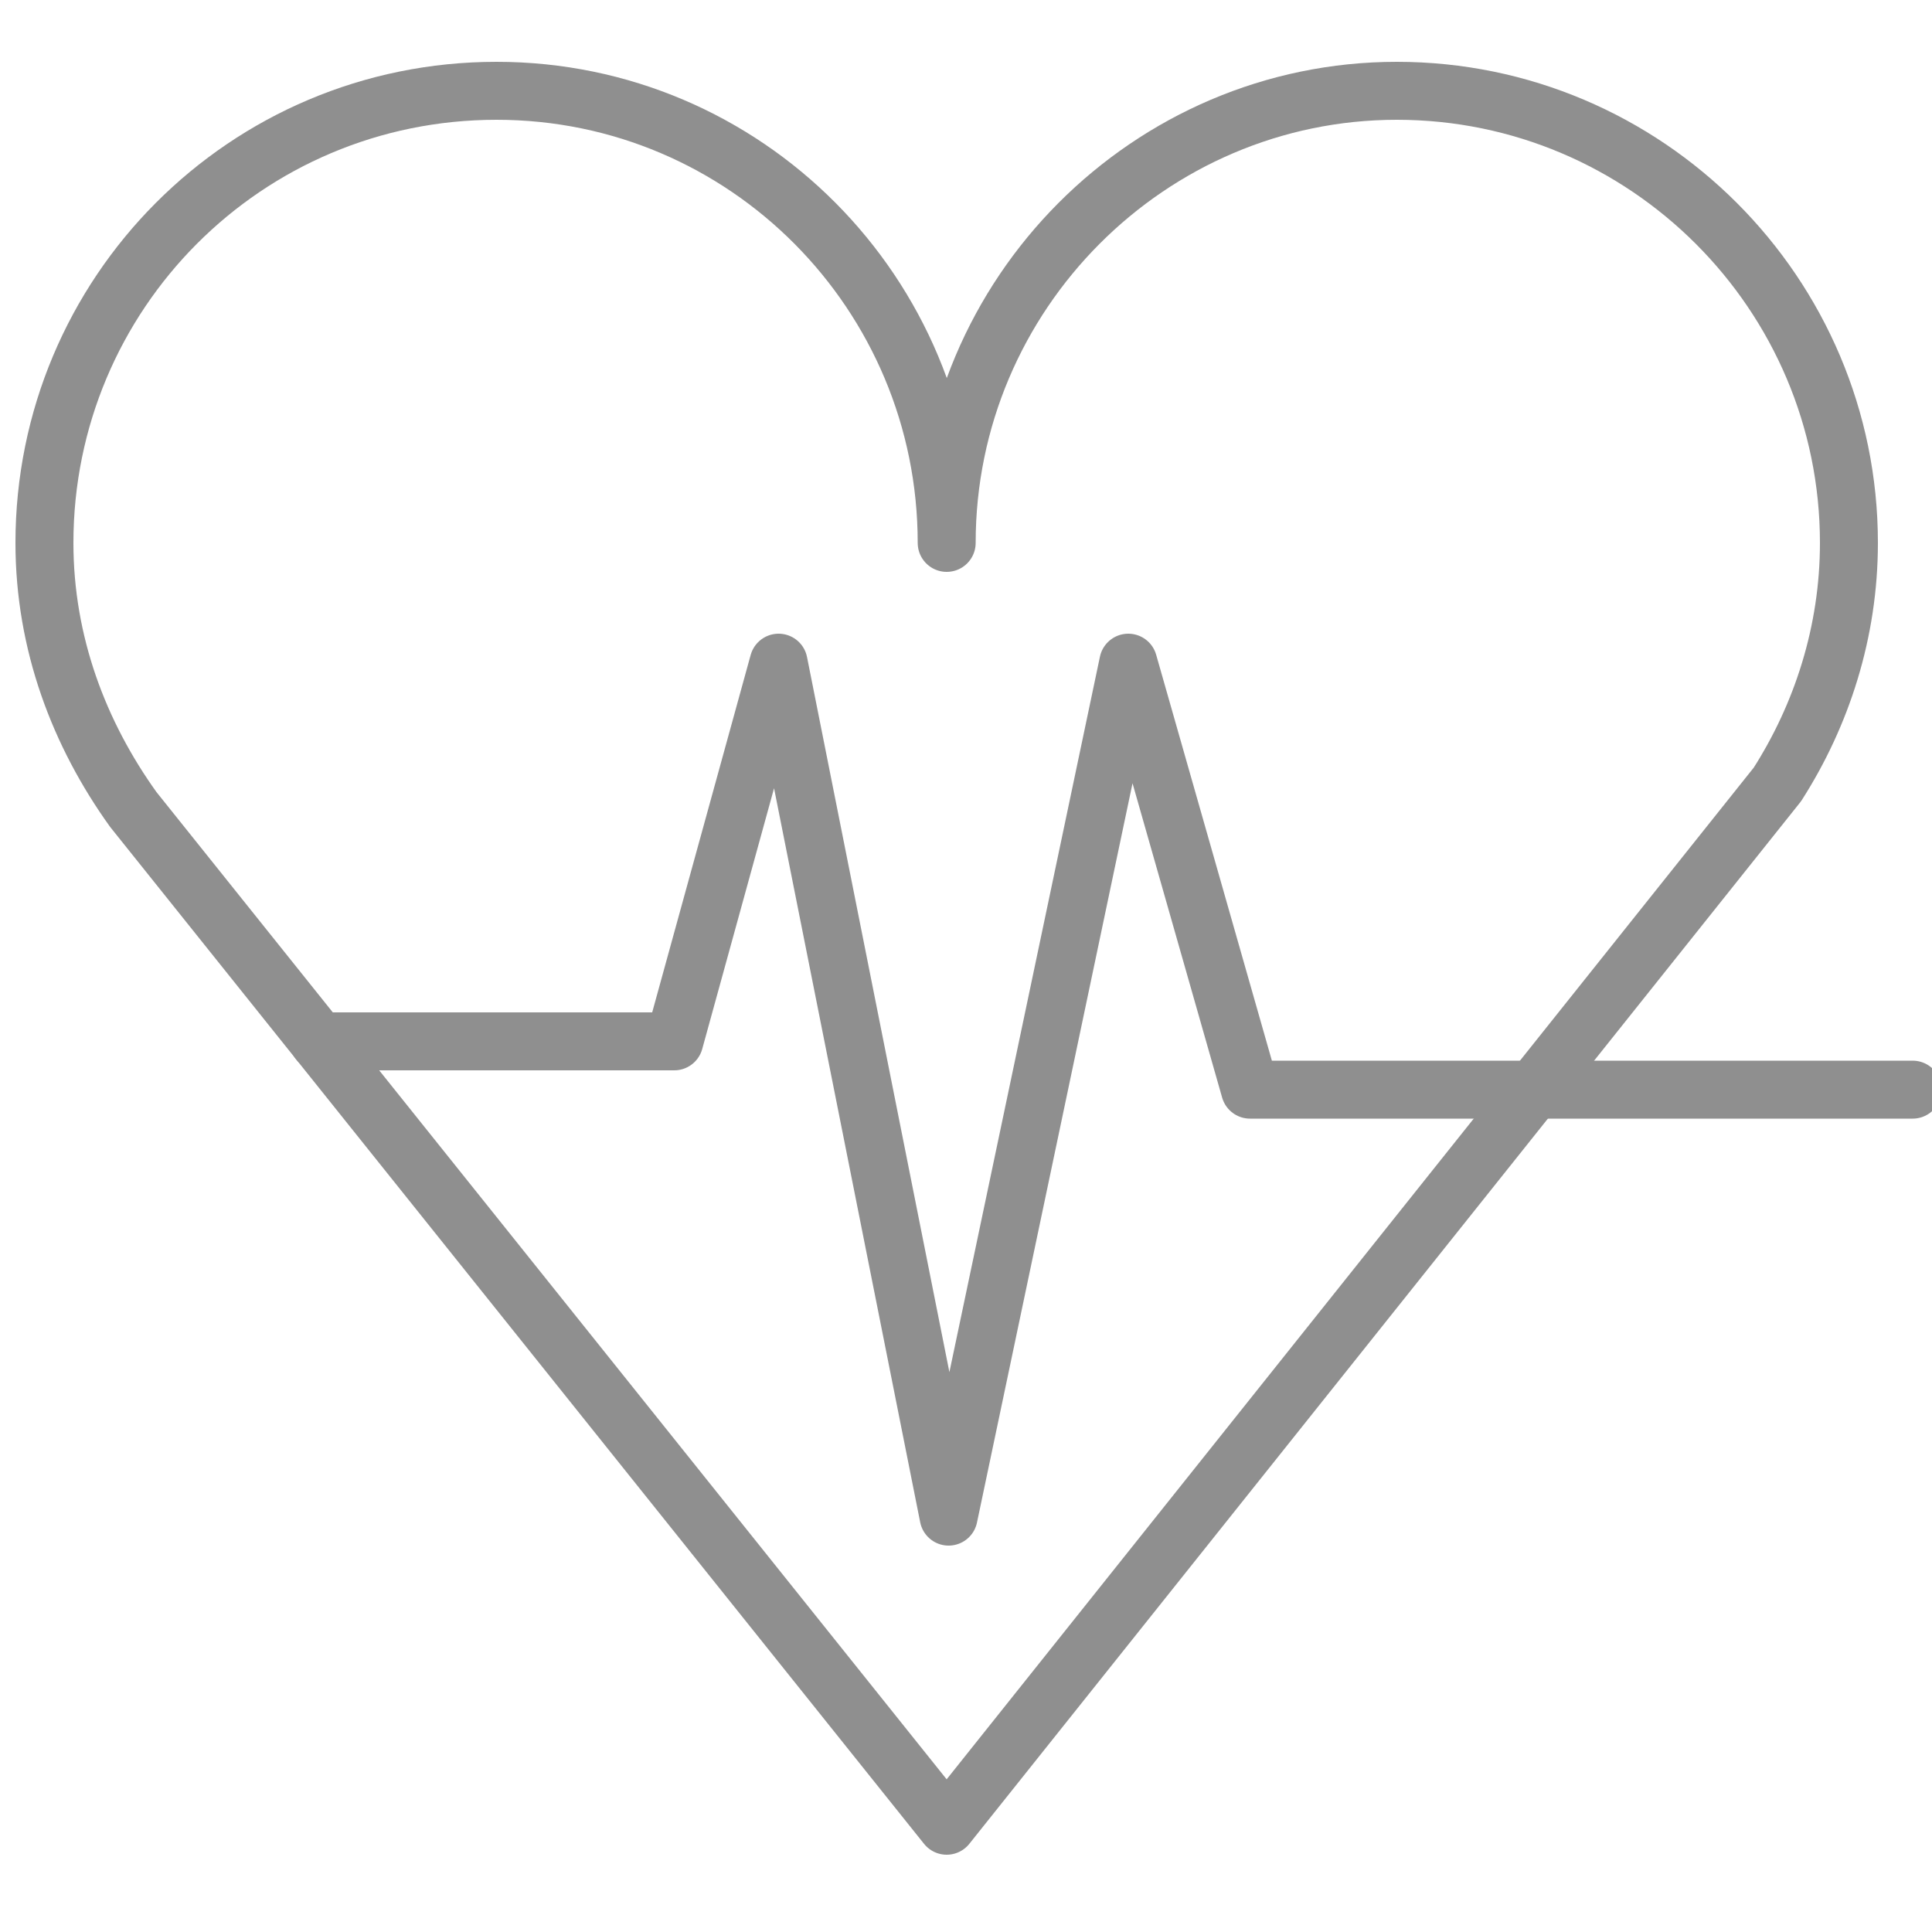
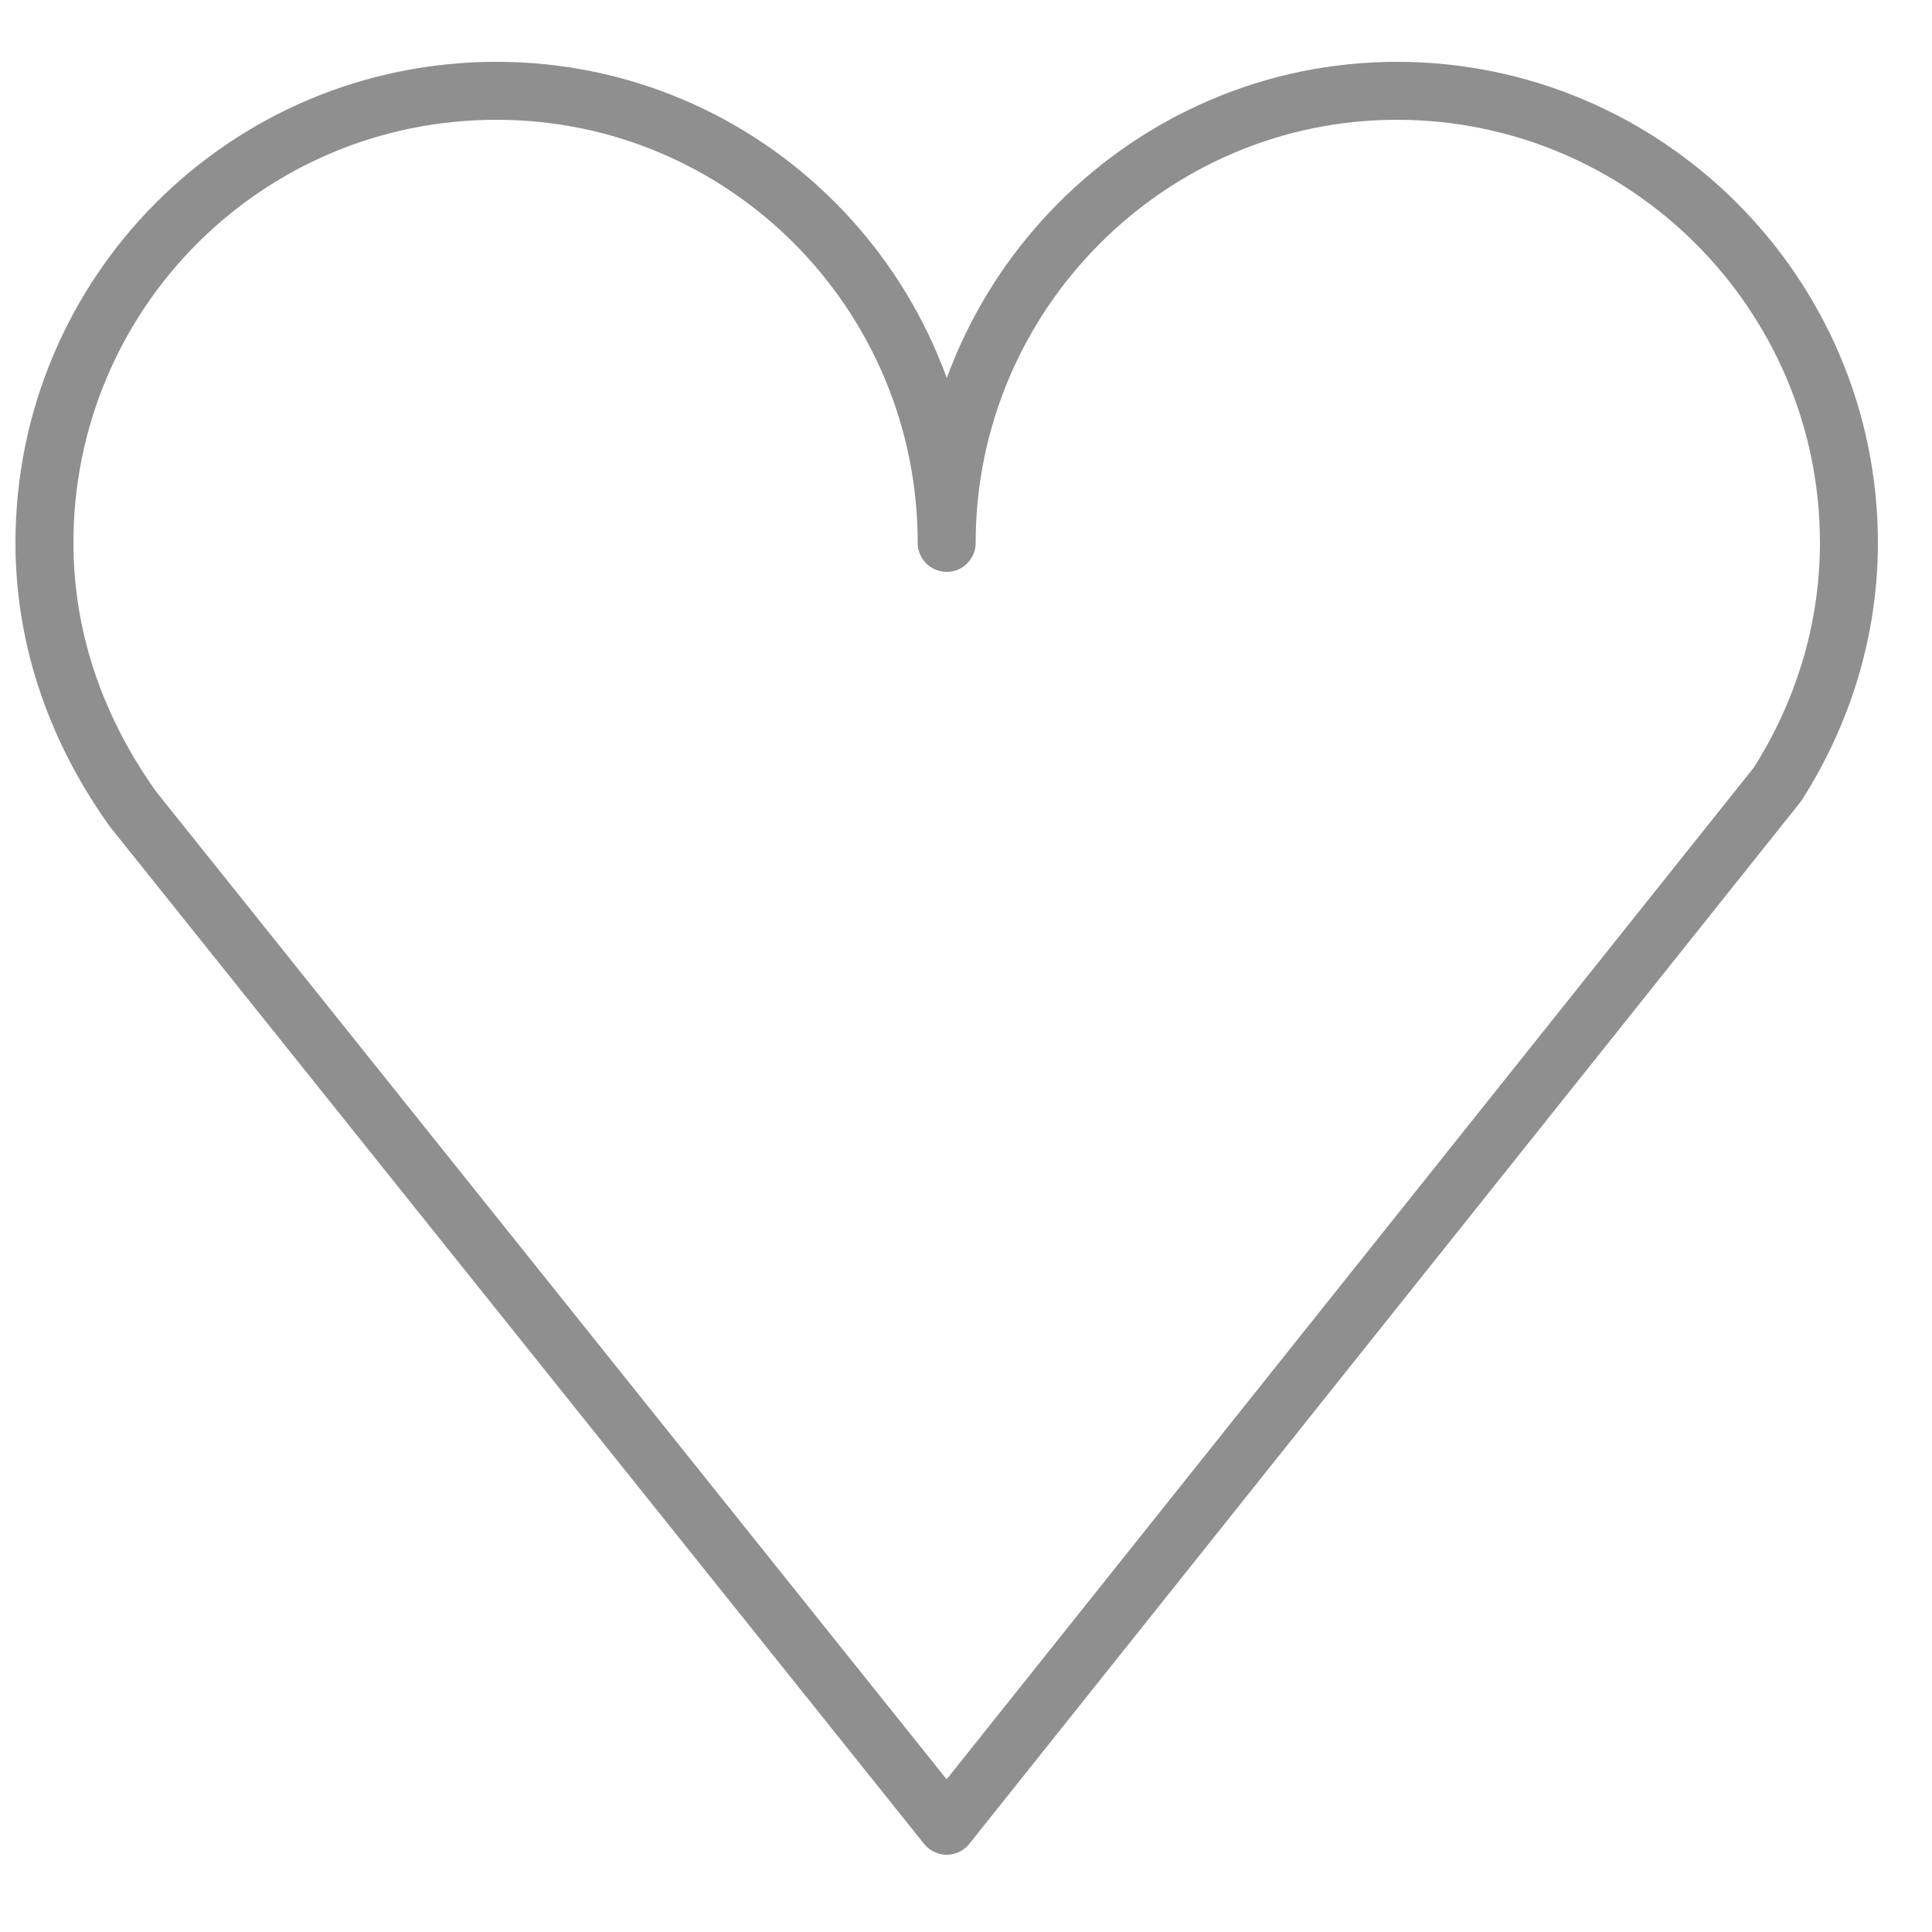
<svg xmlns="http://www.w3.org/2000/svg" viewBox="1950 2450 100 100" width="100" height="100" data-guides="{&quot;vertical&quot;:[],&quot;horizontal&quot;:[]}">
  <path fill="none" stroke="#8f8f8f" fill-opacity="1" stroke-width="3" stroke-opacity="1" color="rgb(51, 51, 51)" font-size-adjust="none" stroke-linecap="round" stroke-linejoin="round" stroke-miterlimit="10" class="st0" id="tSvgae6590dfbc" title="Path 6" d="M 1999 2478.1 C 1999 2465.2 1988.6 2454.7 1975.7 2454.7C 1962.7 2454.7 1952.3 2465.2 1952.3 2478.1C 1952.3 2483.3 1954.1 2488 1956.9 2491.9C 1970.933 2509.433 1984.967 2526.967 1999 2544.5C 2013.333 2526.533 2027.667 2508.567 2042 2490.6C 2044.3 2487 2045.7 2482.7 2045.7 2478.1C 2045.7 2465.2 2035.2 2454.7 2022.3 2454.7C 2009.5 2454.7 1999 2465.2 1999 2478.1Z" />
-   <path fill="none" stroke="#8f8f8f" fill-opacity="1" stroke-width="3" stroke-opacity="1" color="rgb(51, 51, 51)" font-size-adjust="none" stroke-linecap="round" stroke-linejoin="round" stroke-miterlimit="10" class="st0" id="tSvg42fe909a7d" title="Path 7" d="M 1966.5 2503.9 C 1972.633 2503.9 1978.767 2503.9 1984.9 2503.9C 1986.7 2497.367 1988.5 2490.833 1990.3 2484.3C 1993.233 2499.033 1996.167 2513.767 1999.1 2528.5C 2002.2 2513.767 2005.3 2499.033 2008.4 2484.3C 2010.5 2491.667 2012.6 2499.033 2014.7 2506.4C 2026.133 2506.4 2037.567 2506.4 2049 2506.4" />
  <defs />
</svg>